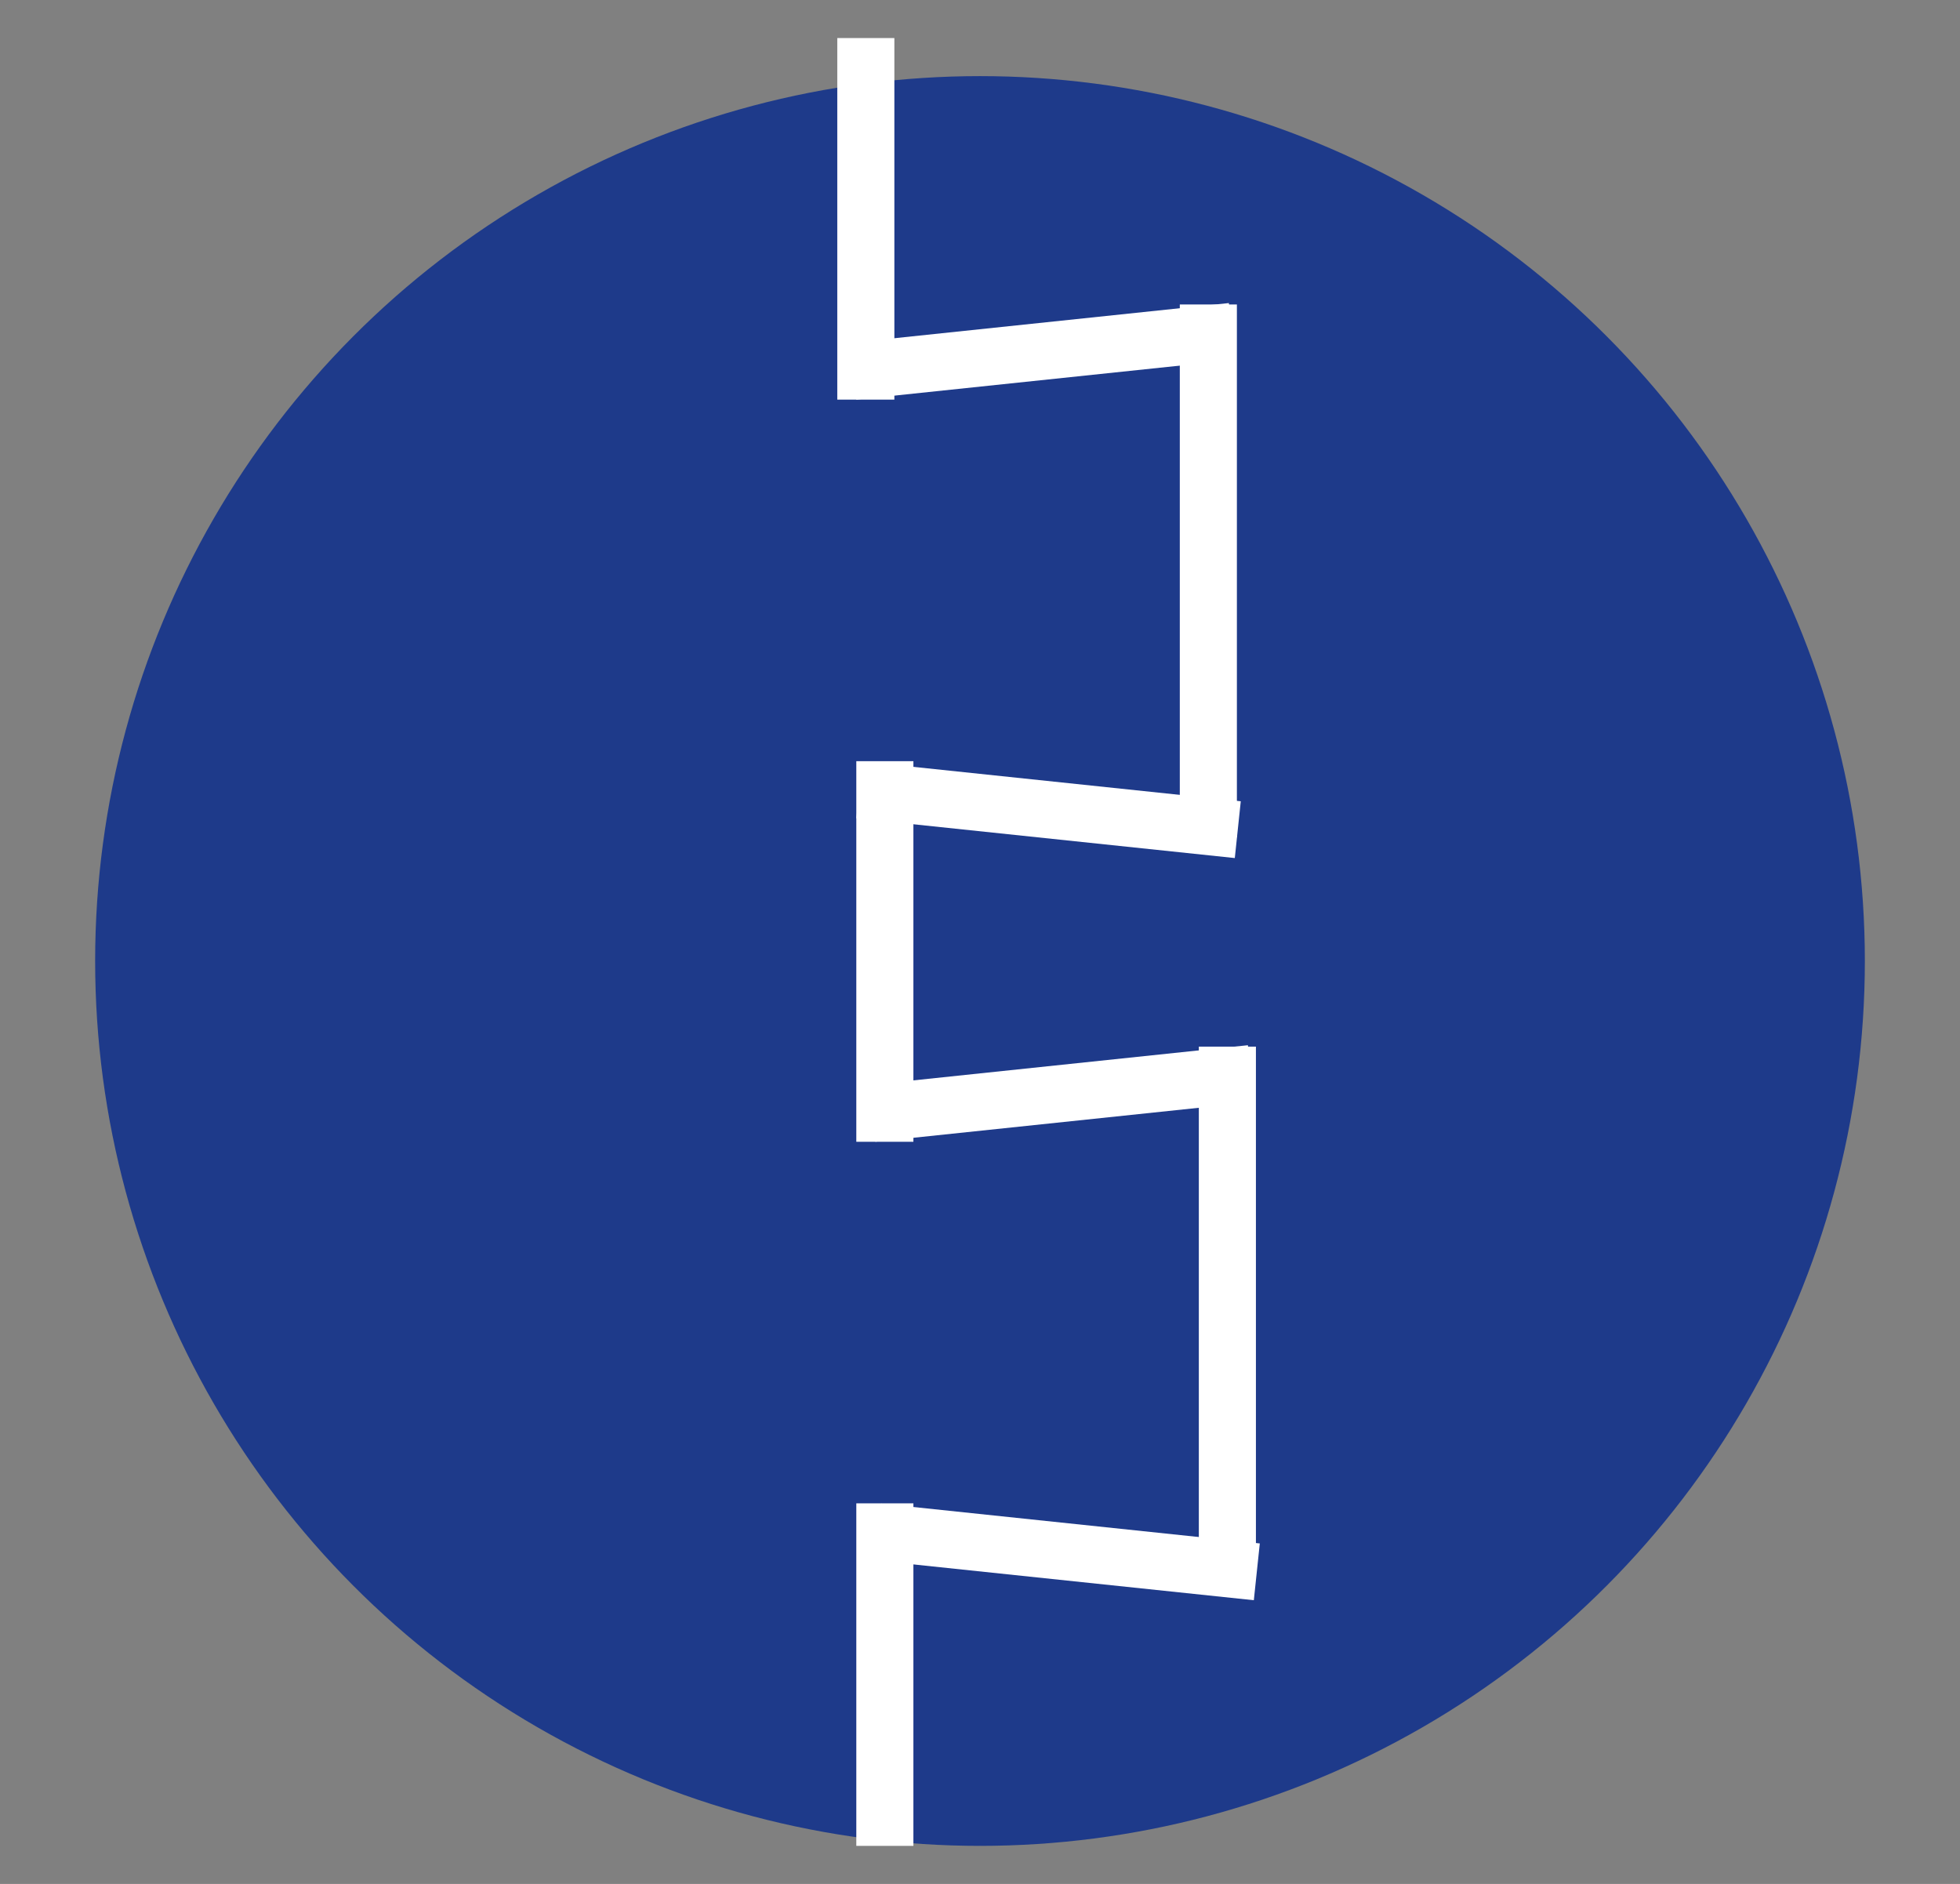
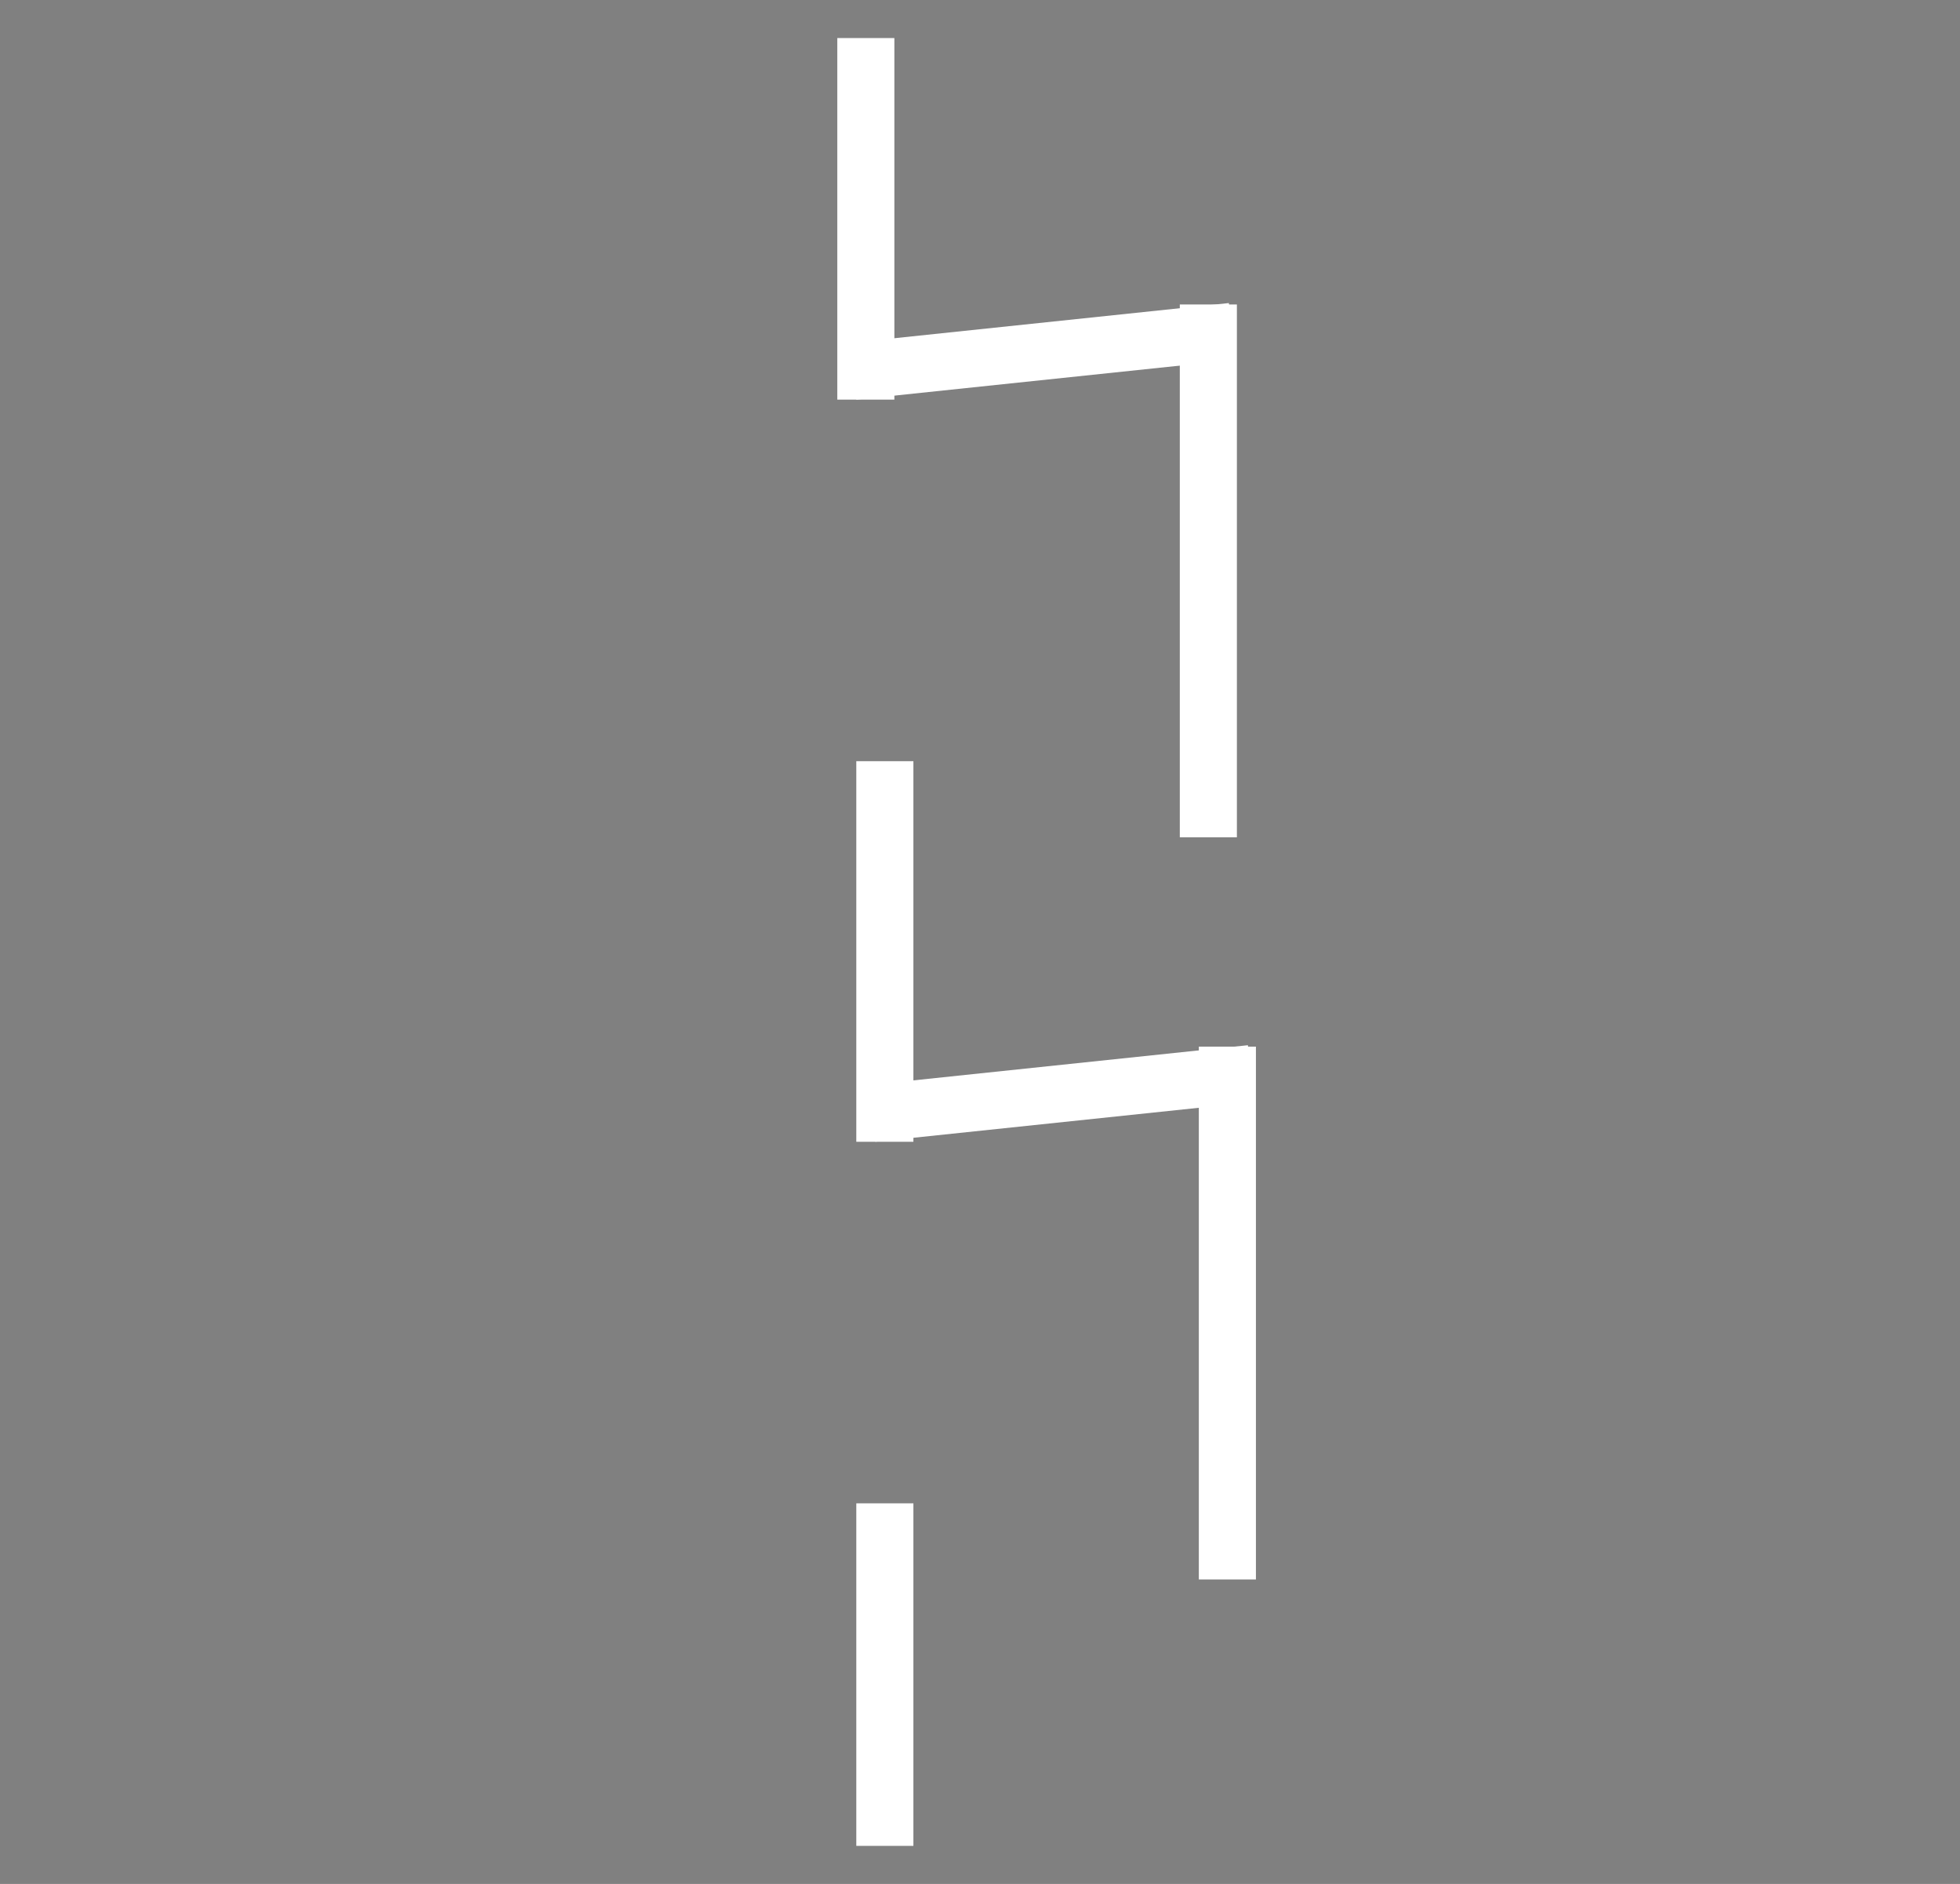
<svg xmlns="http://www.w3.org/2000/svg" width="103" height="99" viewBox="0 0 103 99" fill="none">
  <rect x="0" y="0" width="103" height="99" fill="#808080" stroke="none" />
-   <circle cx="51.5" cy="50.5" r="46.5" fill="#1E3A8A" />
  <line x1="46.5" y1="97" x2="46.5" y2="79" stroke="white" stroke-width="3" />
-   <line x1="46.157" y1="80.508" x2="66.047" y2="82.599" stroke="white" stroke-width="3" />
  <line x1="64.5" y1="83" x2="64.5" y2="55" stroke="white" stroke-width="3" />
  <line x1="45.843" y1="58.508" x2="65.735" y2="56.418" stroke="white" stroke-width="3" />
  <line x1="46.5" y1="60" x2="46.5" y2="40" stroke="white" stroke-width="3" />
-   <line x1="45.157" y1="41.508" x2="65.047" y2="43.599" stroke="white" stroke-width="3" />
  <line x1="63.5" y1="44" x2="63.5" y2="16" stroke="white" stroke-width="3" />
  <line x1="44.843" y1="19.508" x2="64.735" y2="17.418" stroke="white" stroke-width="3" />
  <line x1="45.5" y1="21" x2="45.5" y2="2" stroke="white" stroke-width="3" />
</svg>